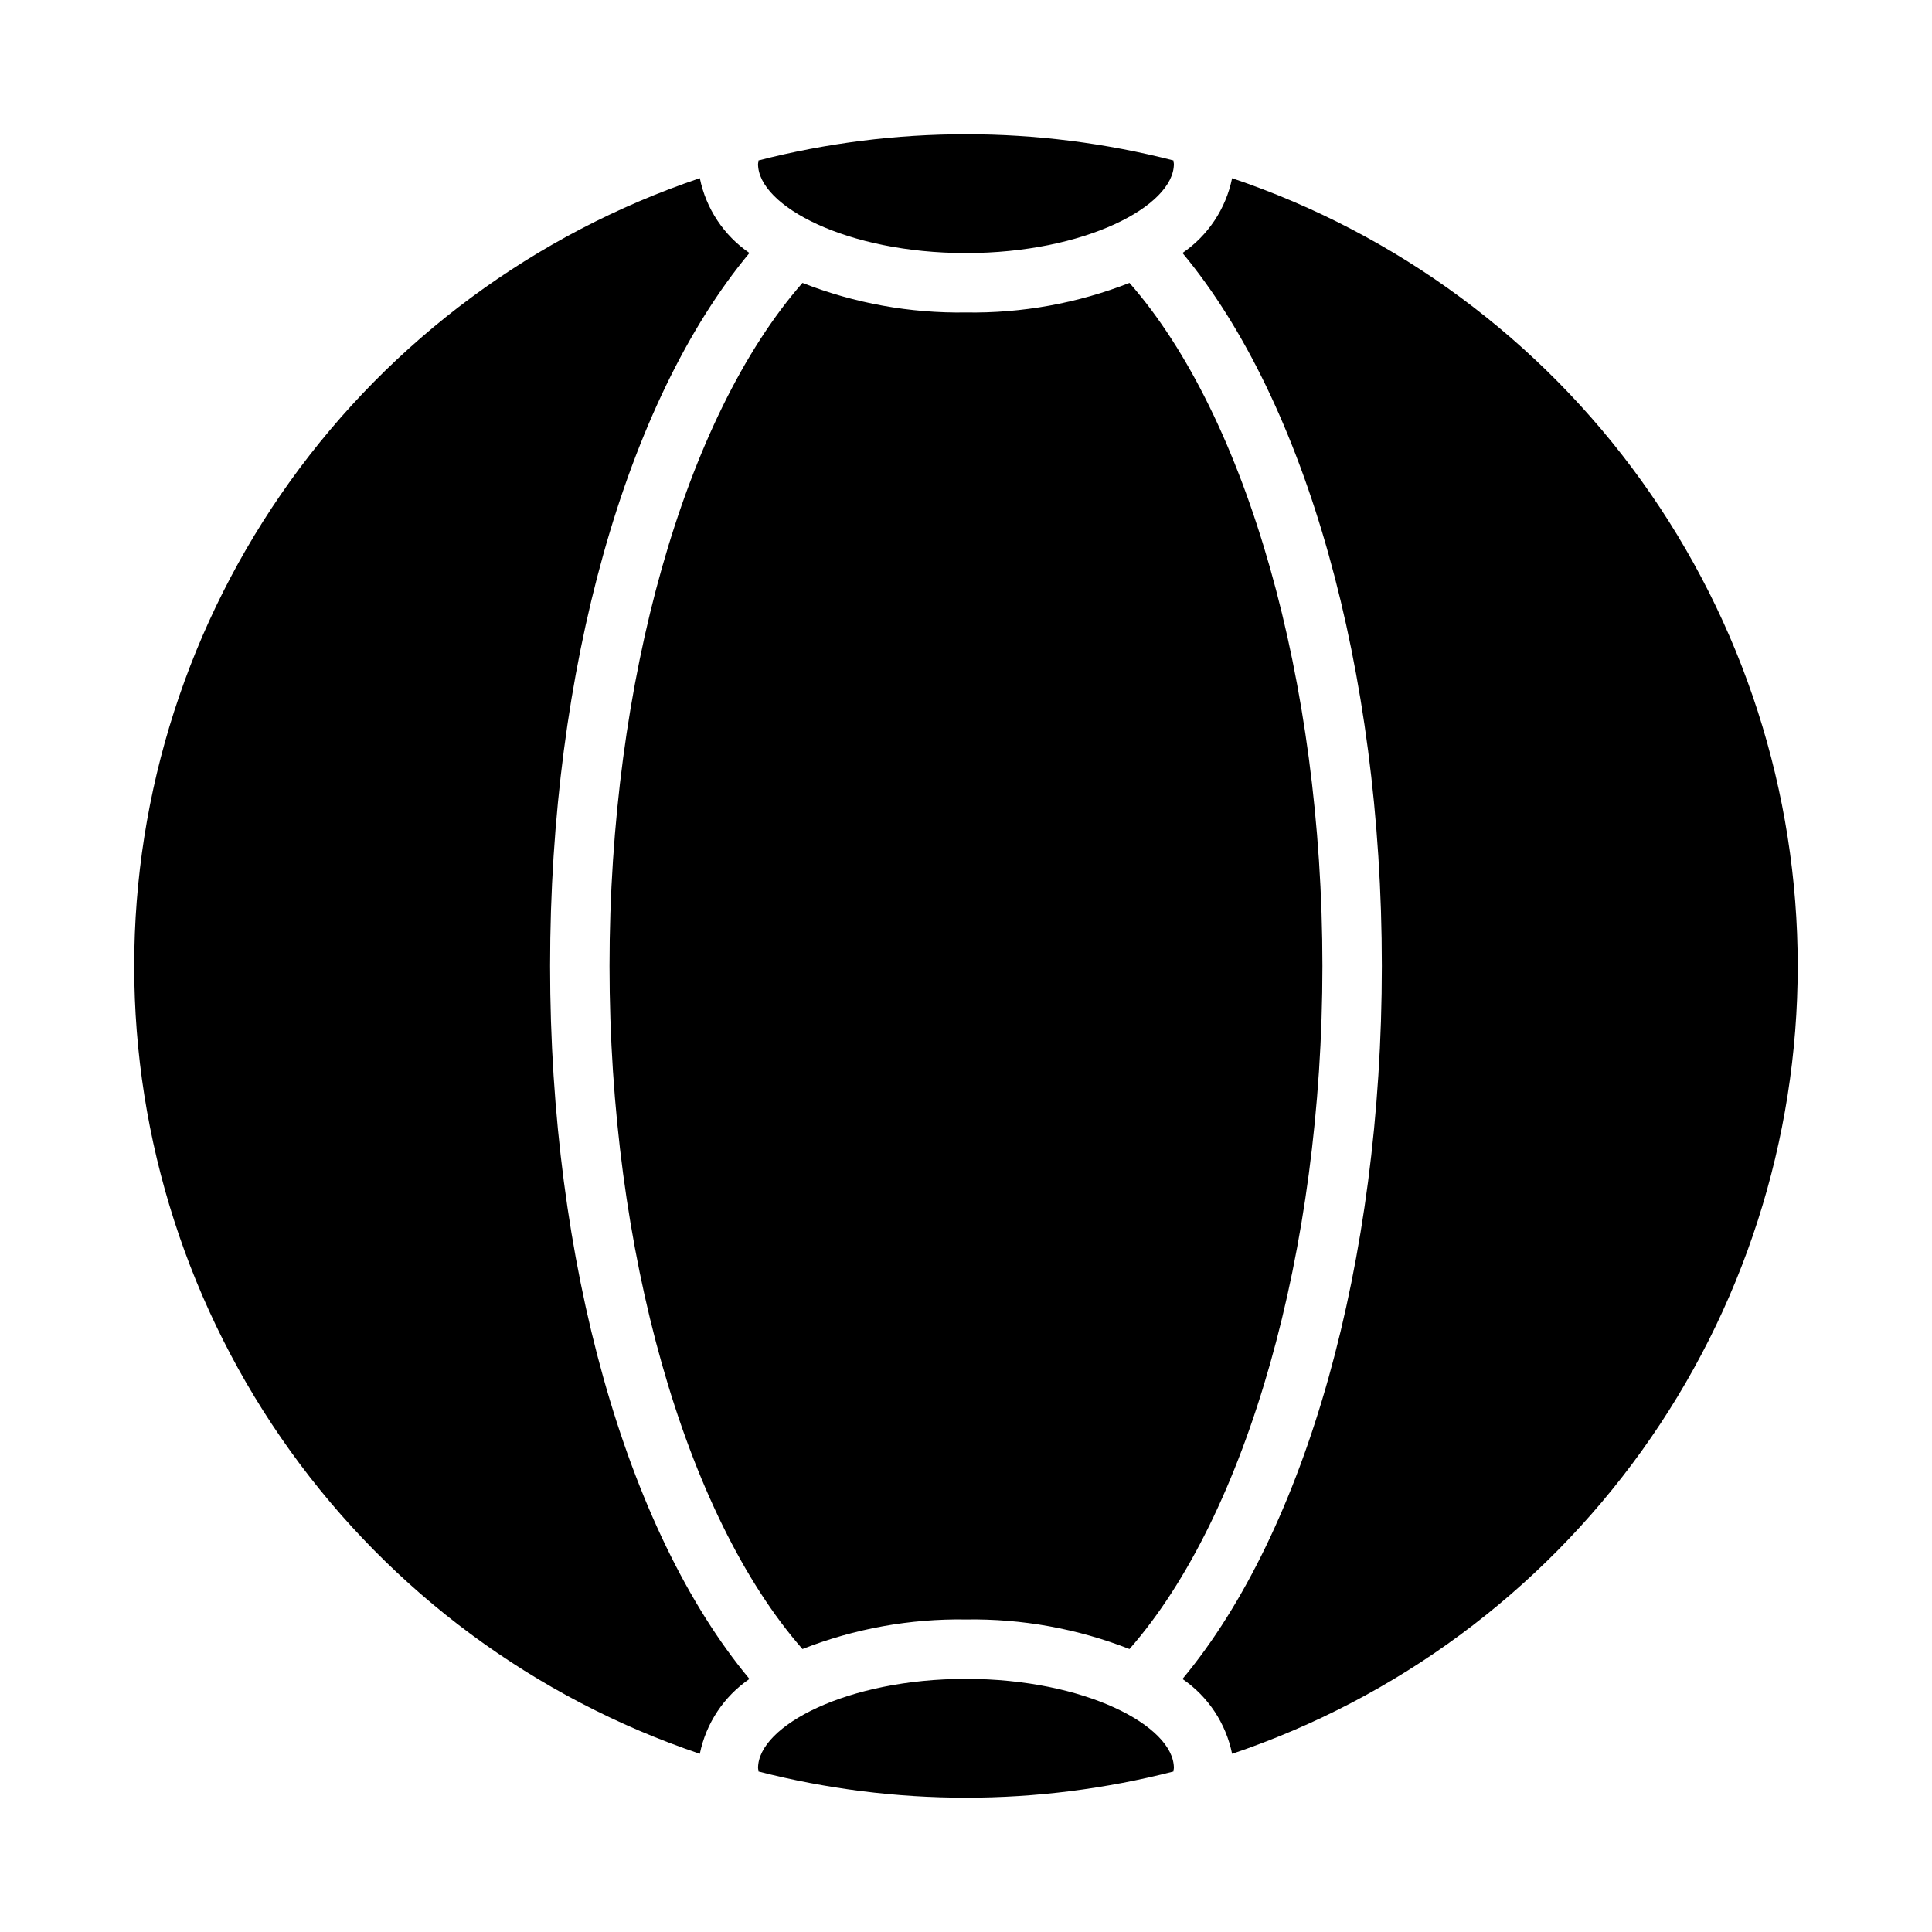
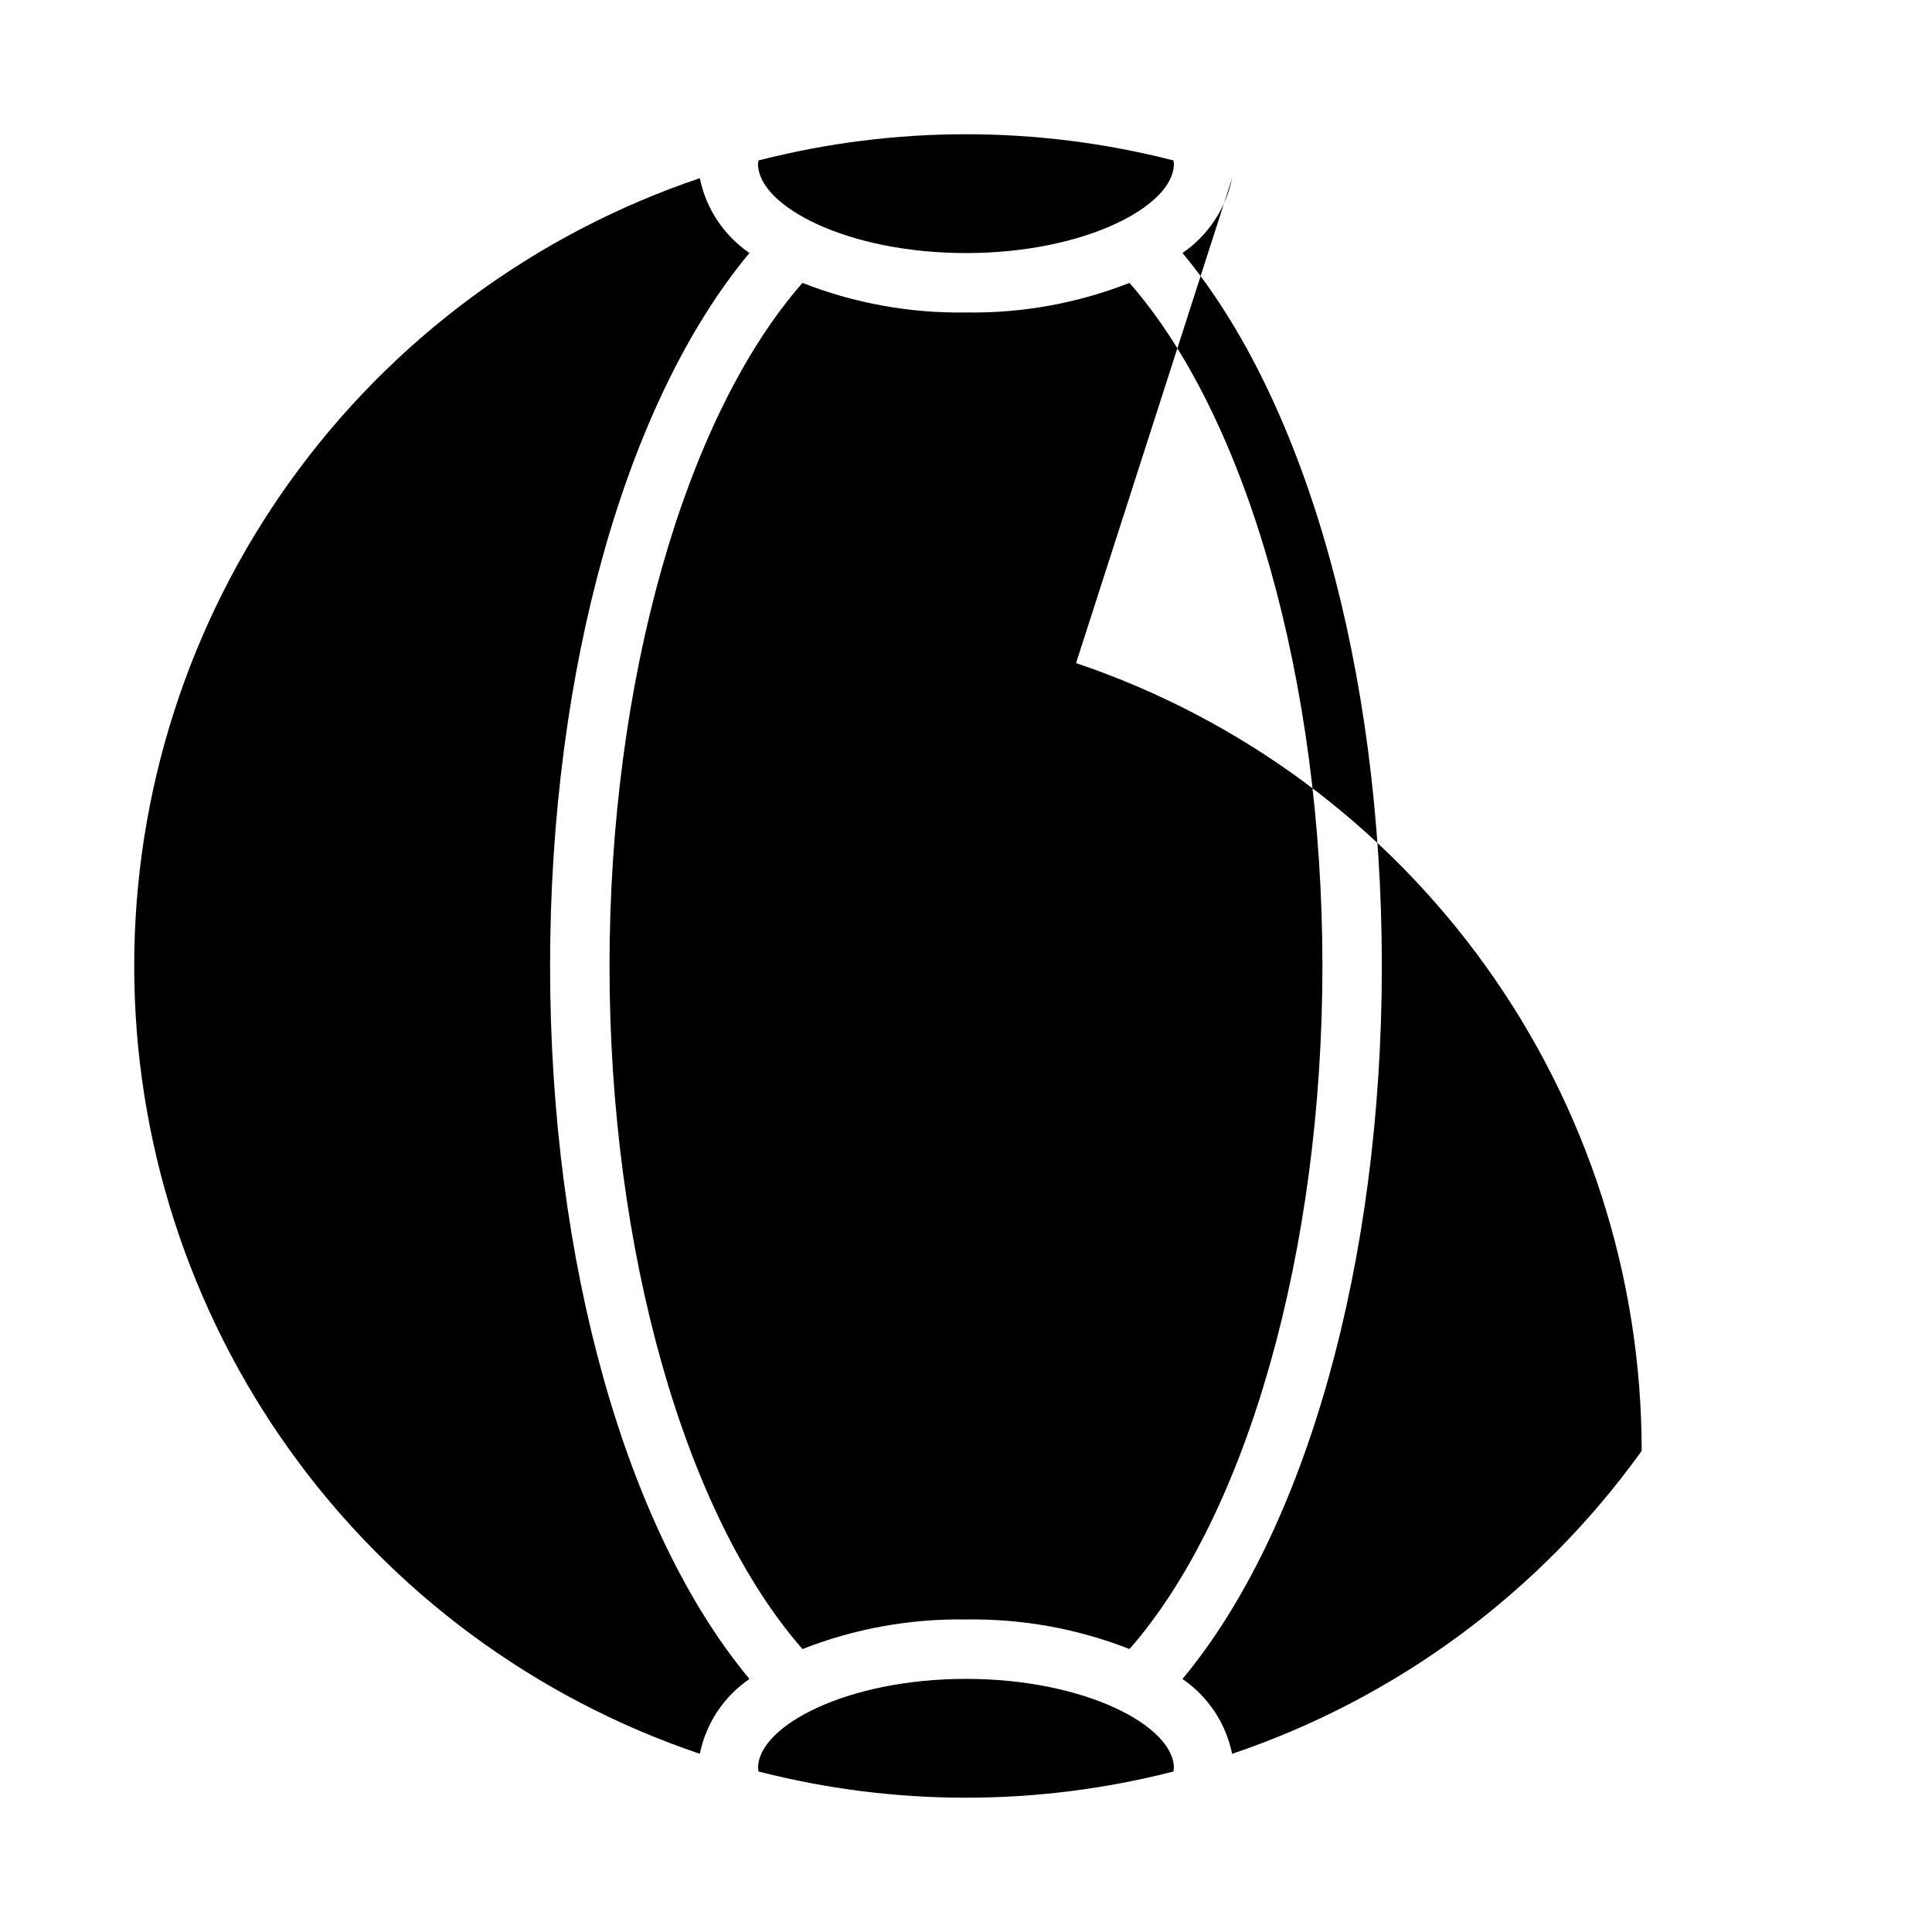
<svg xmlns="http://www.w3.org/2000/svg" fill="#000000" width="800px" height="800px" version="1.1" viewBox="144 144 512 512">
-   <path d="m344.89 187.45c0.023-0.312 0.062-0.621 0.121-0.93 36.07-9.258 73.895-9.258 109.96 0 0.059 0.309 0.098 0.617 0.121 0.93 0 11.148-23.566 23.617-55.105 23.617-31.535 0-55.102-12.469-55.102-23.617zm55.105 39.359c-14.816 0.234-29.539-2.426-43.332-7.836-31.18 35.566-51.133 105.6-51.133 181.02s19.957 145.45 51.133 181.02c13.793-5.41 28.516-8.07 43.332-7.836 14.816-0.234 29.535 2.426 43.332 7.836 31.176-35.566 51.129-105.6 51.129-181.02 0-75.426-19.953-145.46-51.129-181.02-13.797 5.41-28.516 8.07-43.332 7.836zm0 362.11c-31.539 0-55.105 12.469-55.105 23.617 0.023 0.312 0.062 0.621 0.121 0.93 36.07 9.258 73.895 9.258 109.96 0 0.059-0.309 0.098-0.617 0.121-0.93 0-11.148-23.566-23.617-55.102-23.617zm70.527-397.7c-1.641 8.066-6.356 15.18-13.152 19.828 32.766 39.367 52.832 110.45 52.832 188.95 0 78.5-20.066 149.58-52.832 188.95 6.797 4.648 11.512 11.762 13.152 19.832 43.684-14.746 81.645-42.82 108.54-80.273s41.352-82.398 41.352-128.5c0-46.109-14.461-91.055-41.352-128.51-26.891-37.453-64.852-65.527-108.54-80.27zm-127.91 19.828c-6.793-4.648-11.512-11.762-13.152-19.828-43.684 14.742-81.645 42.816-108.54 80.27-26.887 37.453-41.352 82.398-41.352 128.51 0 46.105 14.465 91.051 41.352 128.5 26.891 37.453 64.852 65.527 108.54 80.273 1.641-8.07 6.359-15.184 13.152-19.832-32.766-39.363-52.832-110.45-52.832-188.95 0-78.504 20.066-149.58 52.832-188.95z" />
+   <path d="m344.89 187.45c0.023-0.312 0.062-0.621 0.121-0.93 36.07-9.258 73.895-9.258 109.96 0 0.059 0.309 0.098 0.617 0.121 0.93 0 11.148-23.566 23.617-55.105 23.617-31.535 0-55.102-12.469-55.102-23.617zm55.105 39.359c-14.816 0.234-29.539-2.426-43.332-7.836-31.18 35.566-51.133 105.6-51.133 181.02s19.957 145.45 51.133 181.02c13.793-5.41 28.516-8.07 43.332-7.836 14.816-0.234 29.535 2.426 43.332 7.836 31.176-35.566 51.129-105.6 51.129-181.02 0-75.426-19.953-145.46-51.129-181.02-13.797 5.41-28.516 8.07-43.332 7.836zm0 362.11c-31.539 0-55.105 12.469-55.105 23.617 0.023 0.312 0.062 0.621 0.121 0.93 36.07 9.258 73.895 9.258 109.96 0 0.059-0.309 0.098-0.617 0.121-0.93 0-11.148-23.566-23.617-55.102-23.617zm70.527-397.7c-1.641 8.066-6.356 15.18-13.152 19.828 32.766 39.367 52.832 110.45 52.832 188.95 0 78.5-20.066 149.58-52.832 188.95 6.797 4.648 11.512 11.762 13.152 19.832 43.684-14.746 81.645-42.82 108.54-80.273c0-46.109-14.461-91.055-41.352-128.51-26.891-37.453-64.852-65.527-108.54-80.27zm-127.91 19.828c-6.793-4.648-11.512-11.762-13.152-19.828-43.684 14.742-81.645 42.816-108.54 80.27-26.887 37.453-41.352 82.398-41.352 128.51 0 46.105 14.465 91.051 41.352 128.5 26.891 37.453 64.852 65.527 108.54 80.273 1.641-8.07 6.359-15.184 13.152-19.832-32.766-39.363-52.832-110.45-52.832-188.95 0-78.504 20.066-149.58 52.832-188.95z" />
</svg>